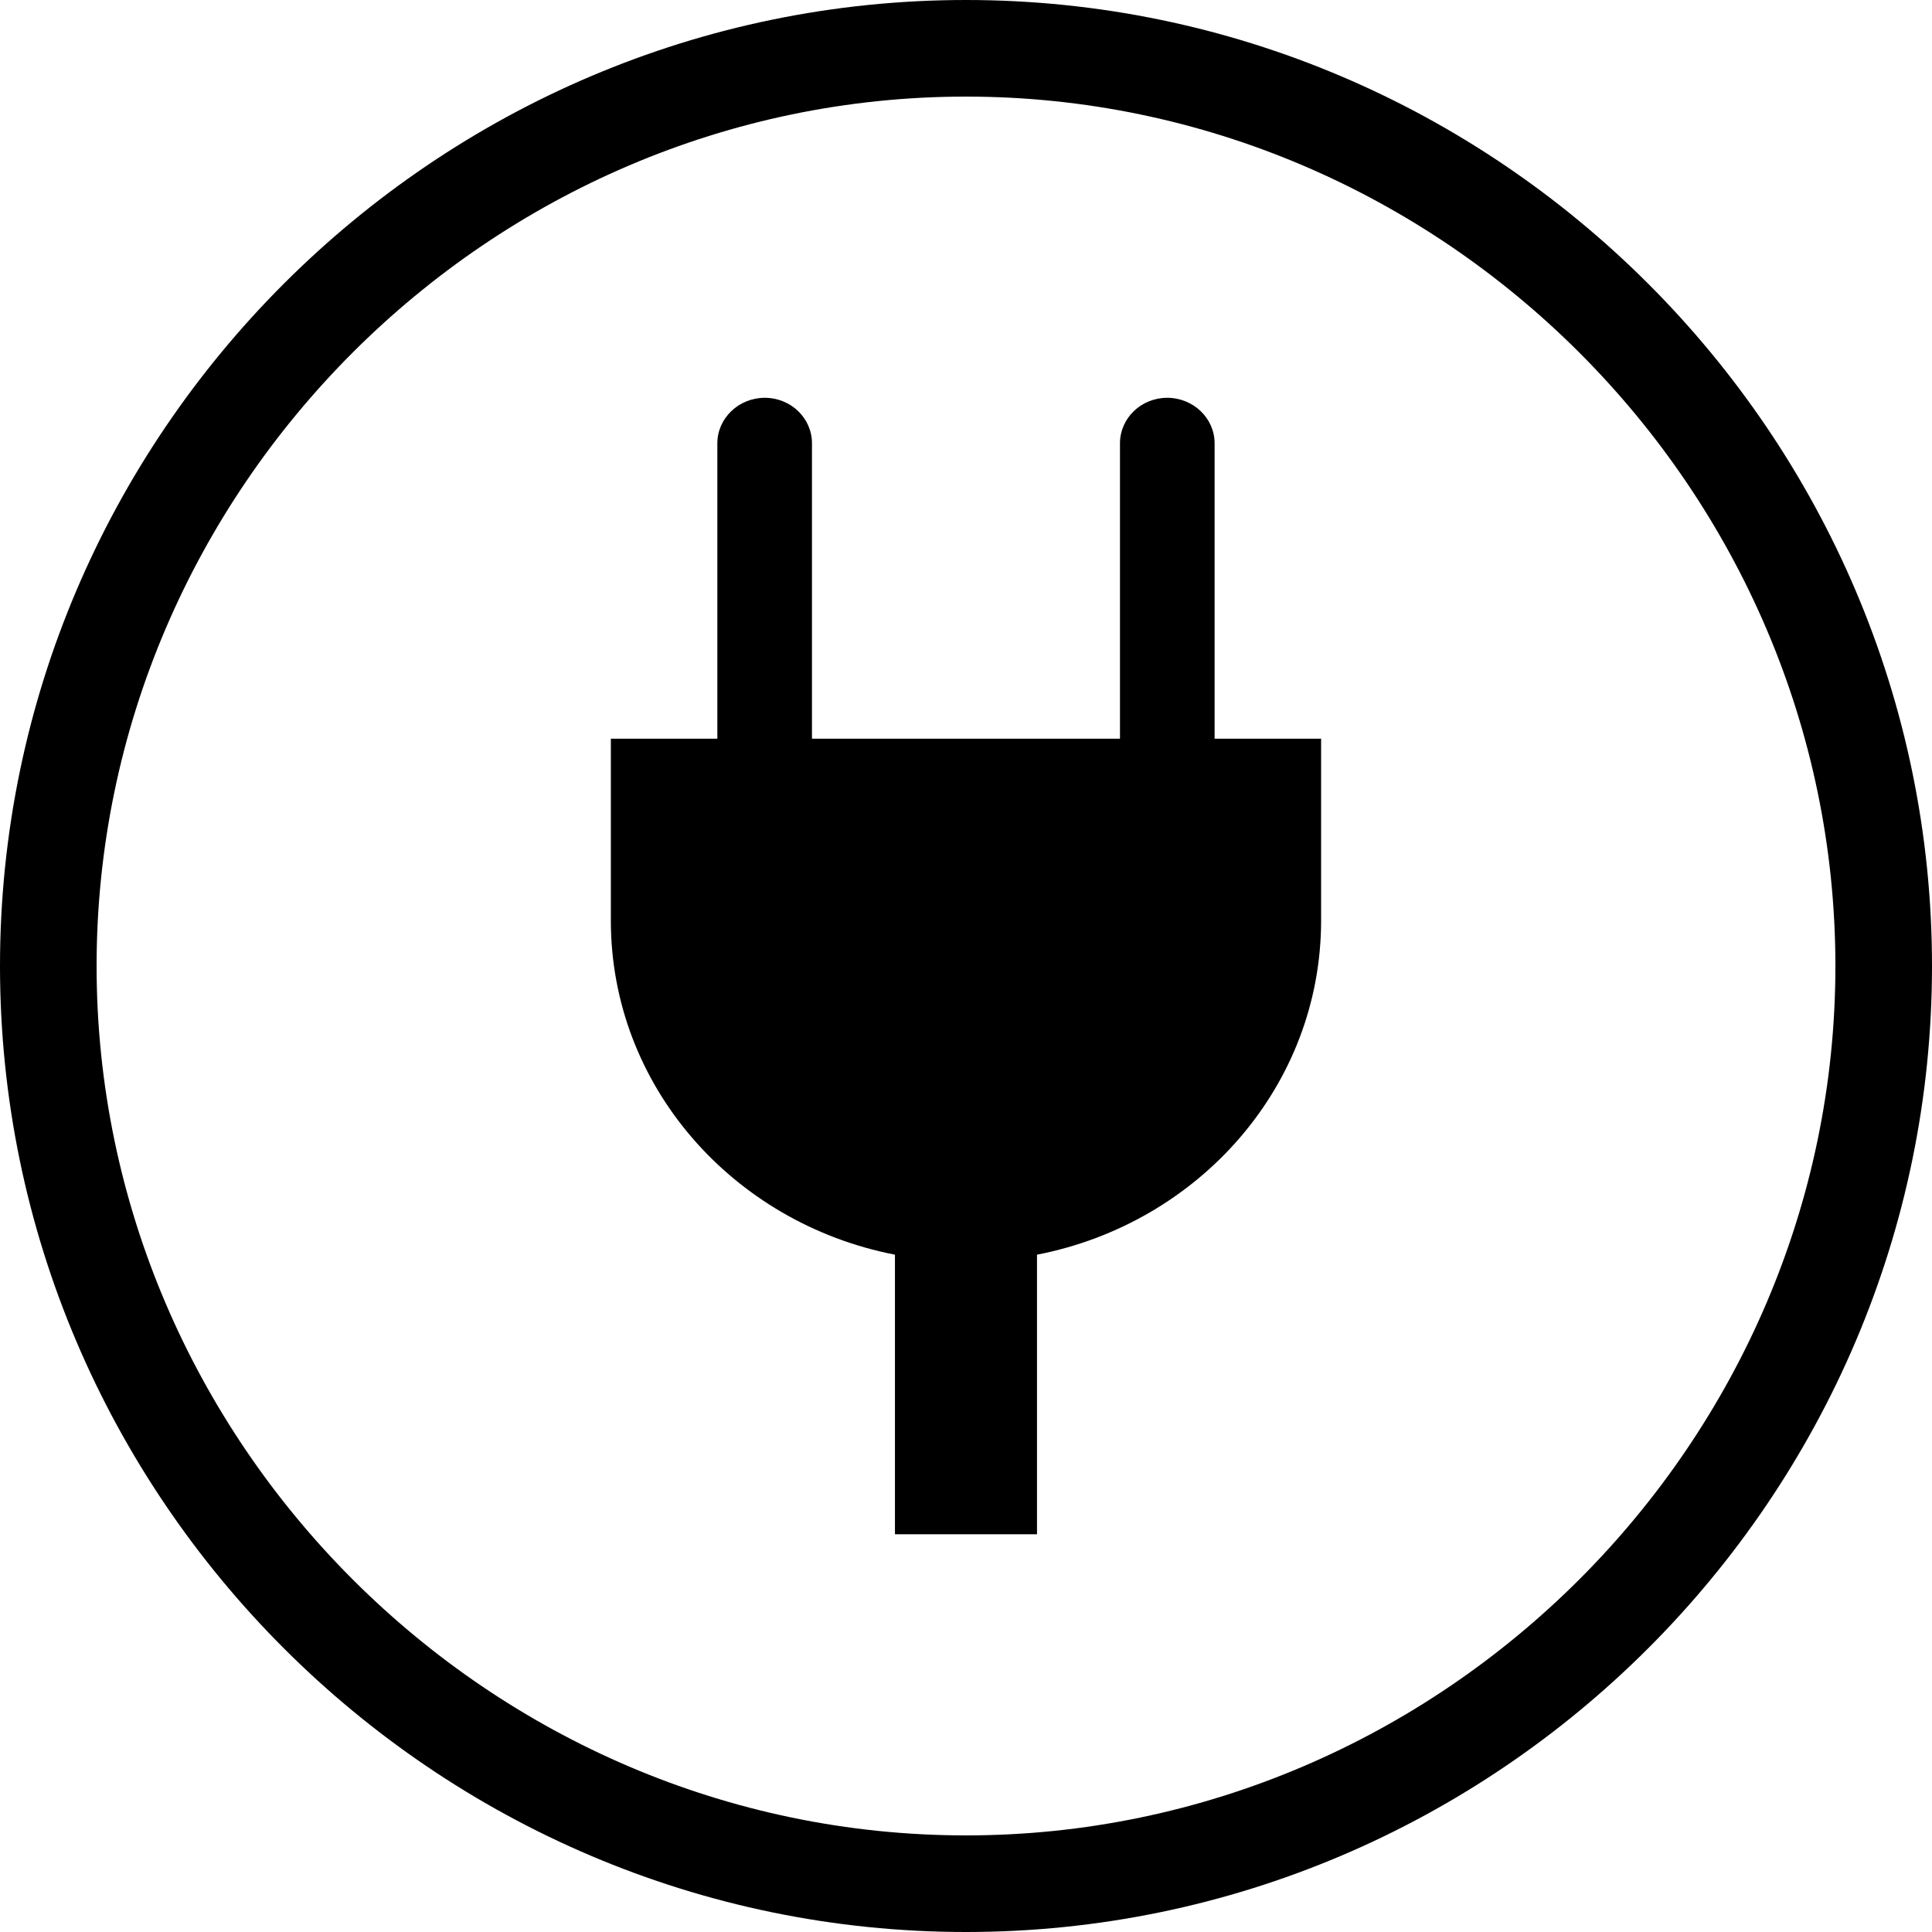
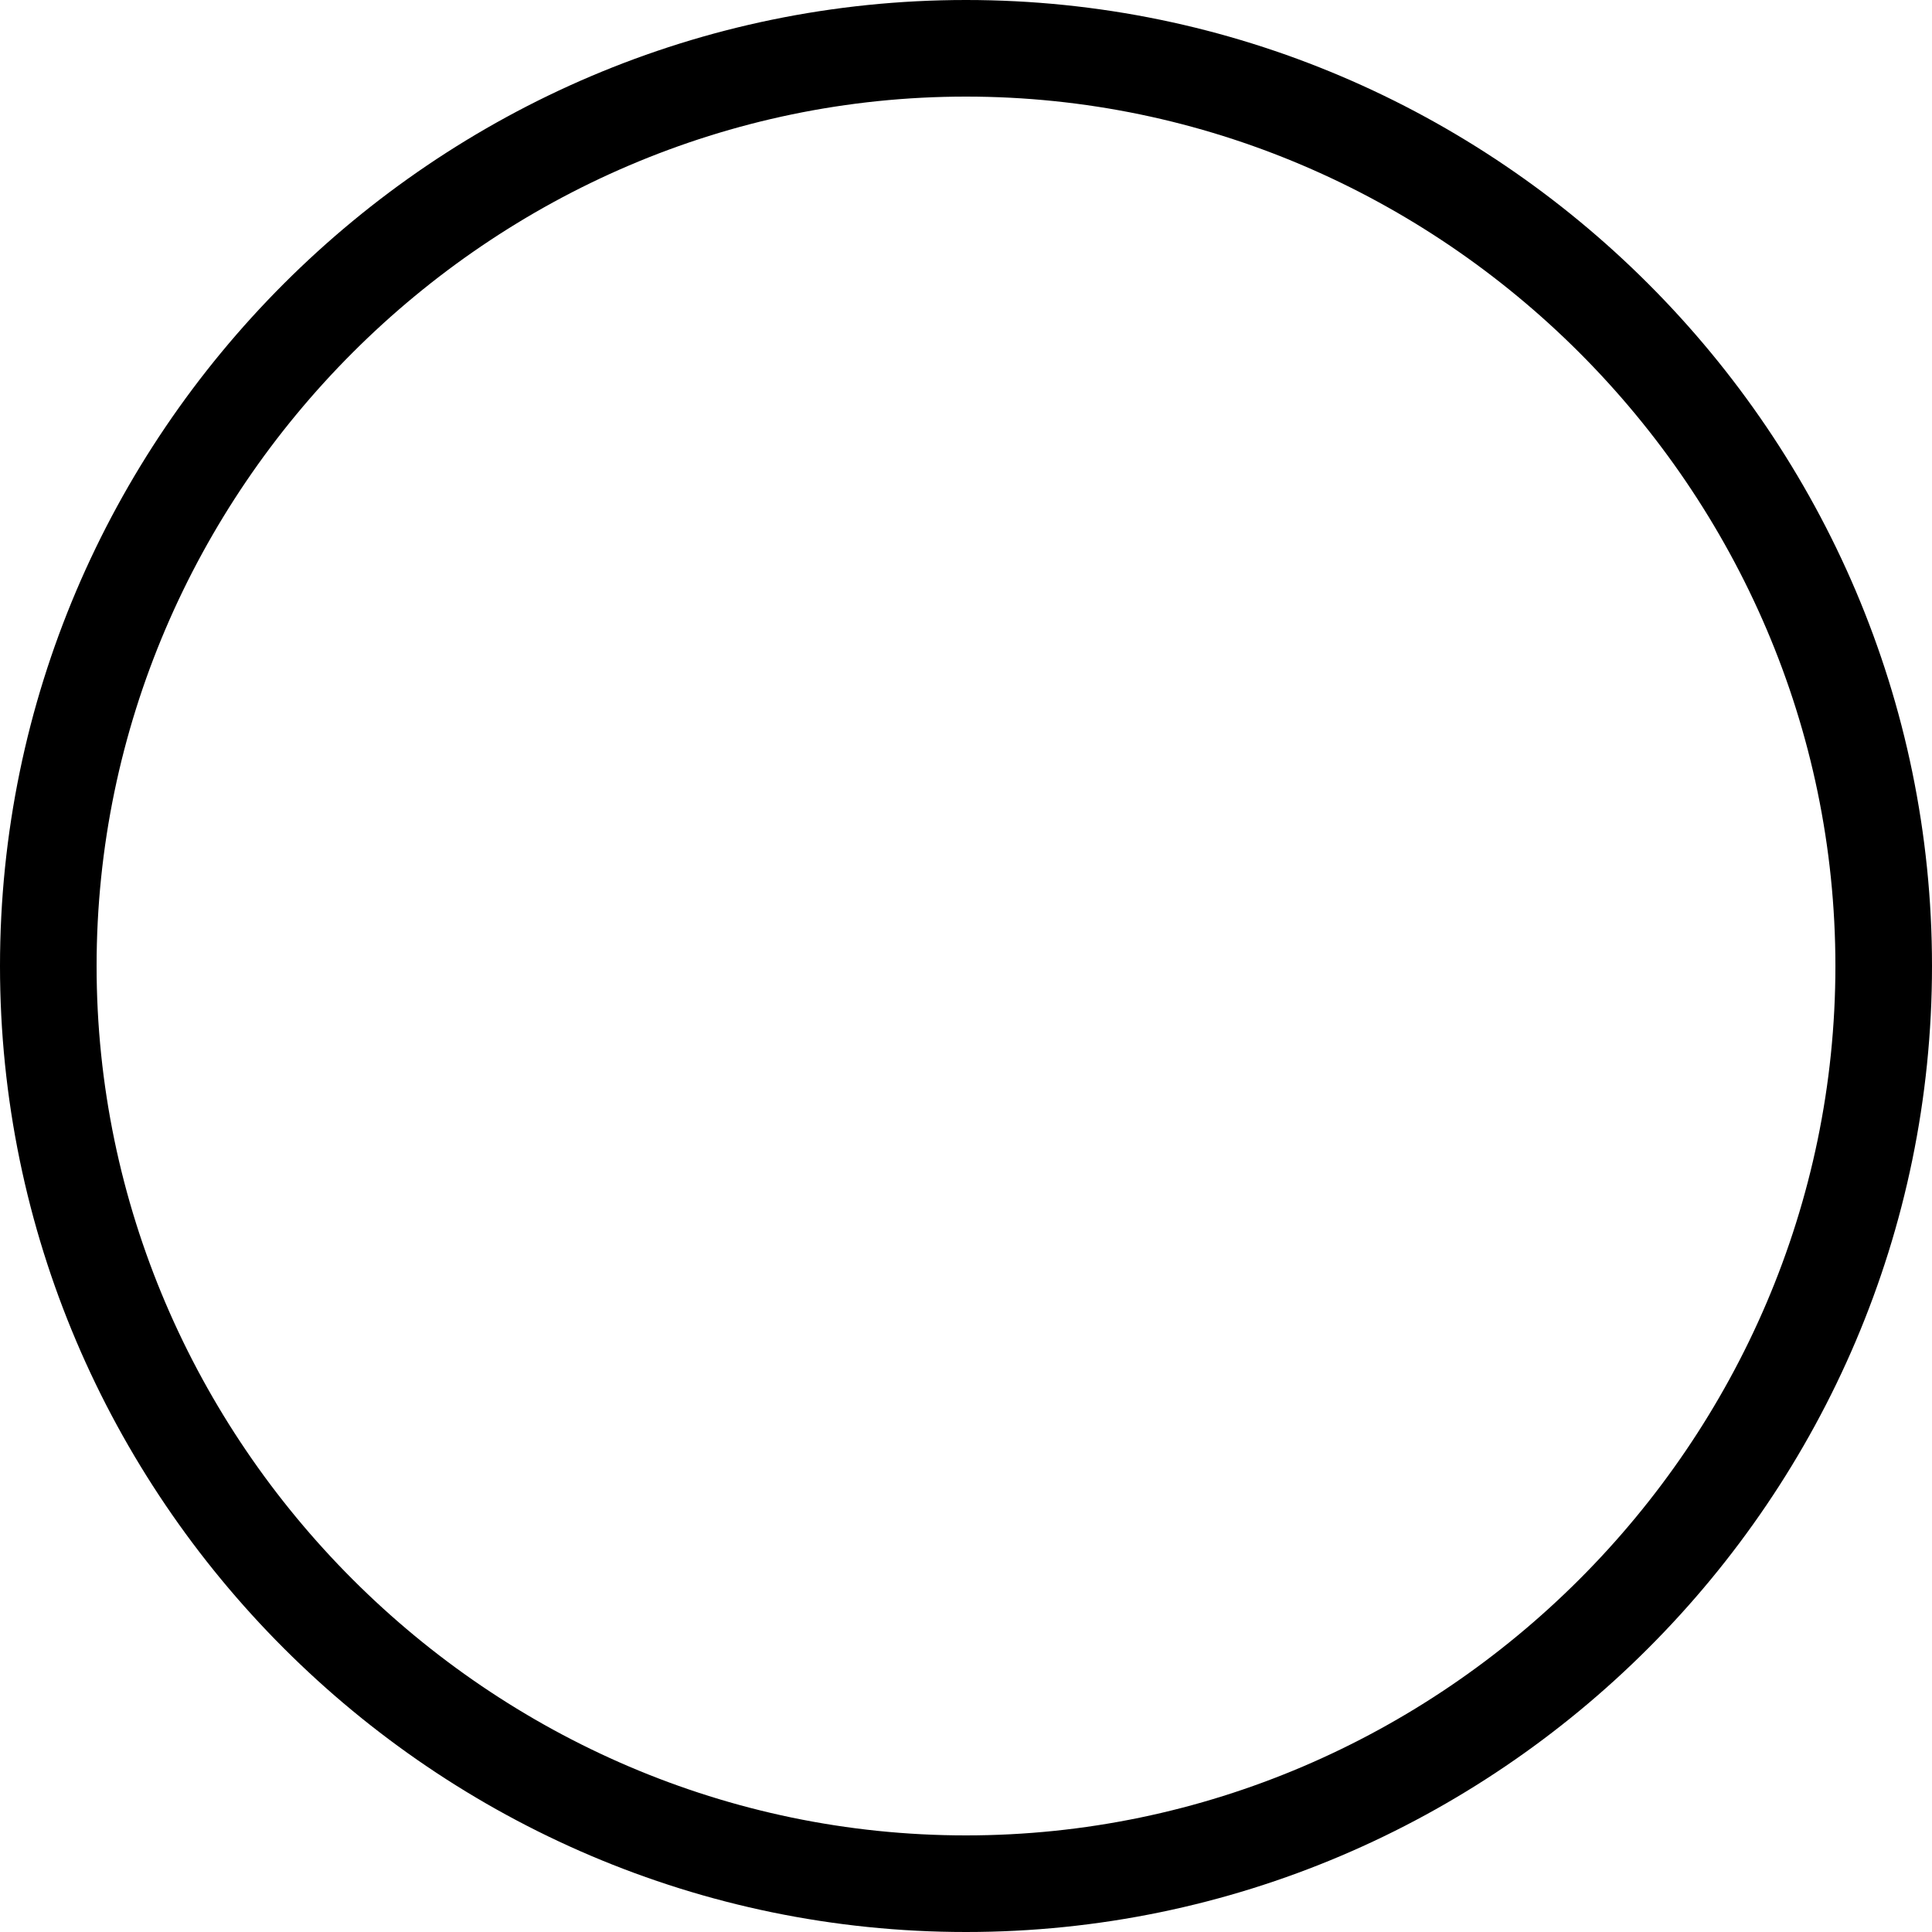
<svg xmlns="http://www.w3.org/2000/svg" version="1.1" id="Layer_1" x="0px" y="0px" width="40px" height="40px" viewBox="0 0 40 40" enable-background="new 0 0 40 40" xml:space="preserve">
  <g>
    <g>
-       <path d="M25.147,15.294V9.177c0-0.518-0.441-0.941-0.982-0.941s-0.977,0.424-0.977,0.941v6.117h-6.377V9.177    c0-0.518-0.436-0.941-0.977-0.941s-0.982,0.424-0.982,0.941v6.117h-2.205v3.765c0,3.418,2.523,6.265,5.882,6.918v5.788h2.941    v-5.788c3.358-0.653,5.882-3.5,5.882-6.918v-3.765H25.147z" />
-     </g>
+       </g>
    <path fill-rule="evenodd" clip-rule="evenodd" d="M20,38c-9.865,0-18-8.135-18-18c0-9.865,8.135-18,18-18c9.864,0,18,8.135,18,18   C38,29.865,29.864,38,20,38z M20,0C9,0,0,9,0,20s9,20,20,20s20-9,20-20S31,0,20,0z" />
  </g>
</svg>